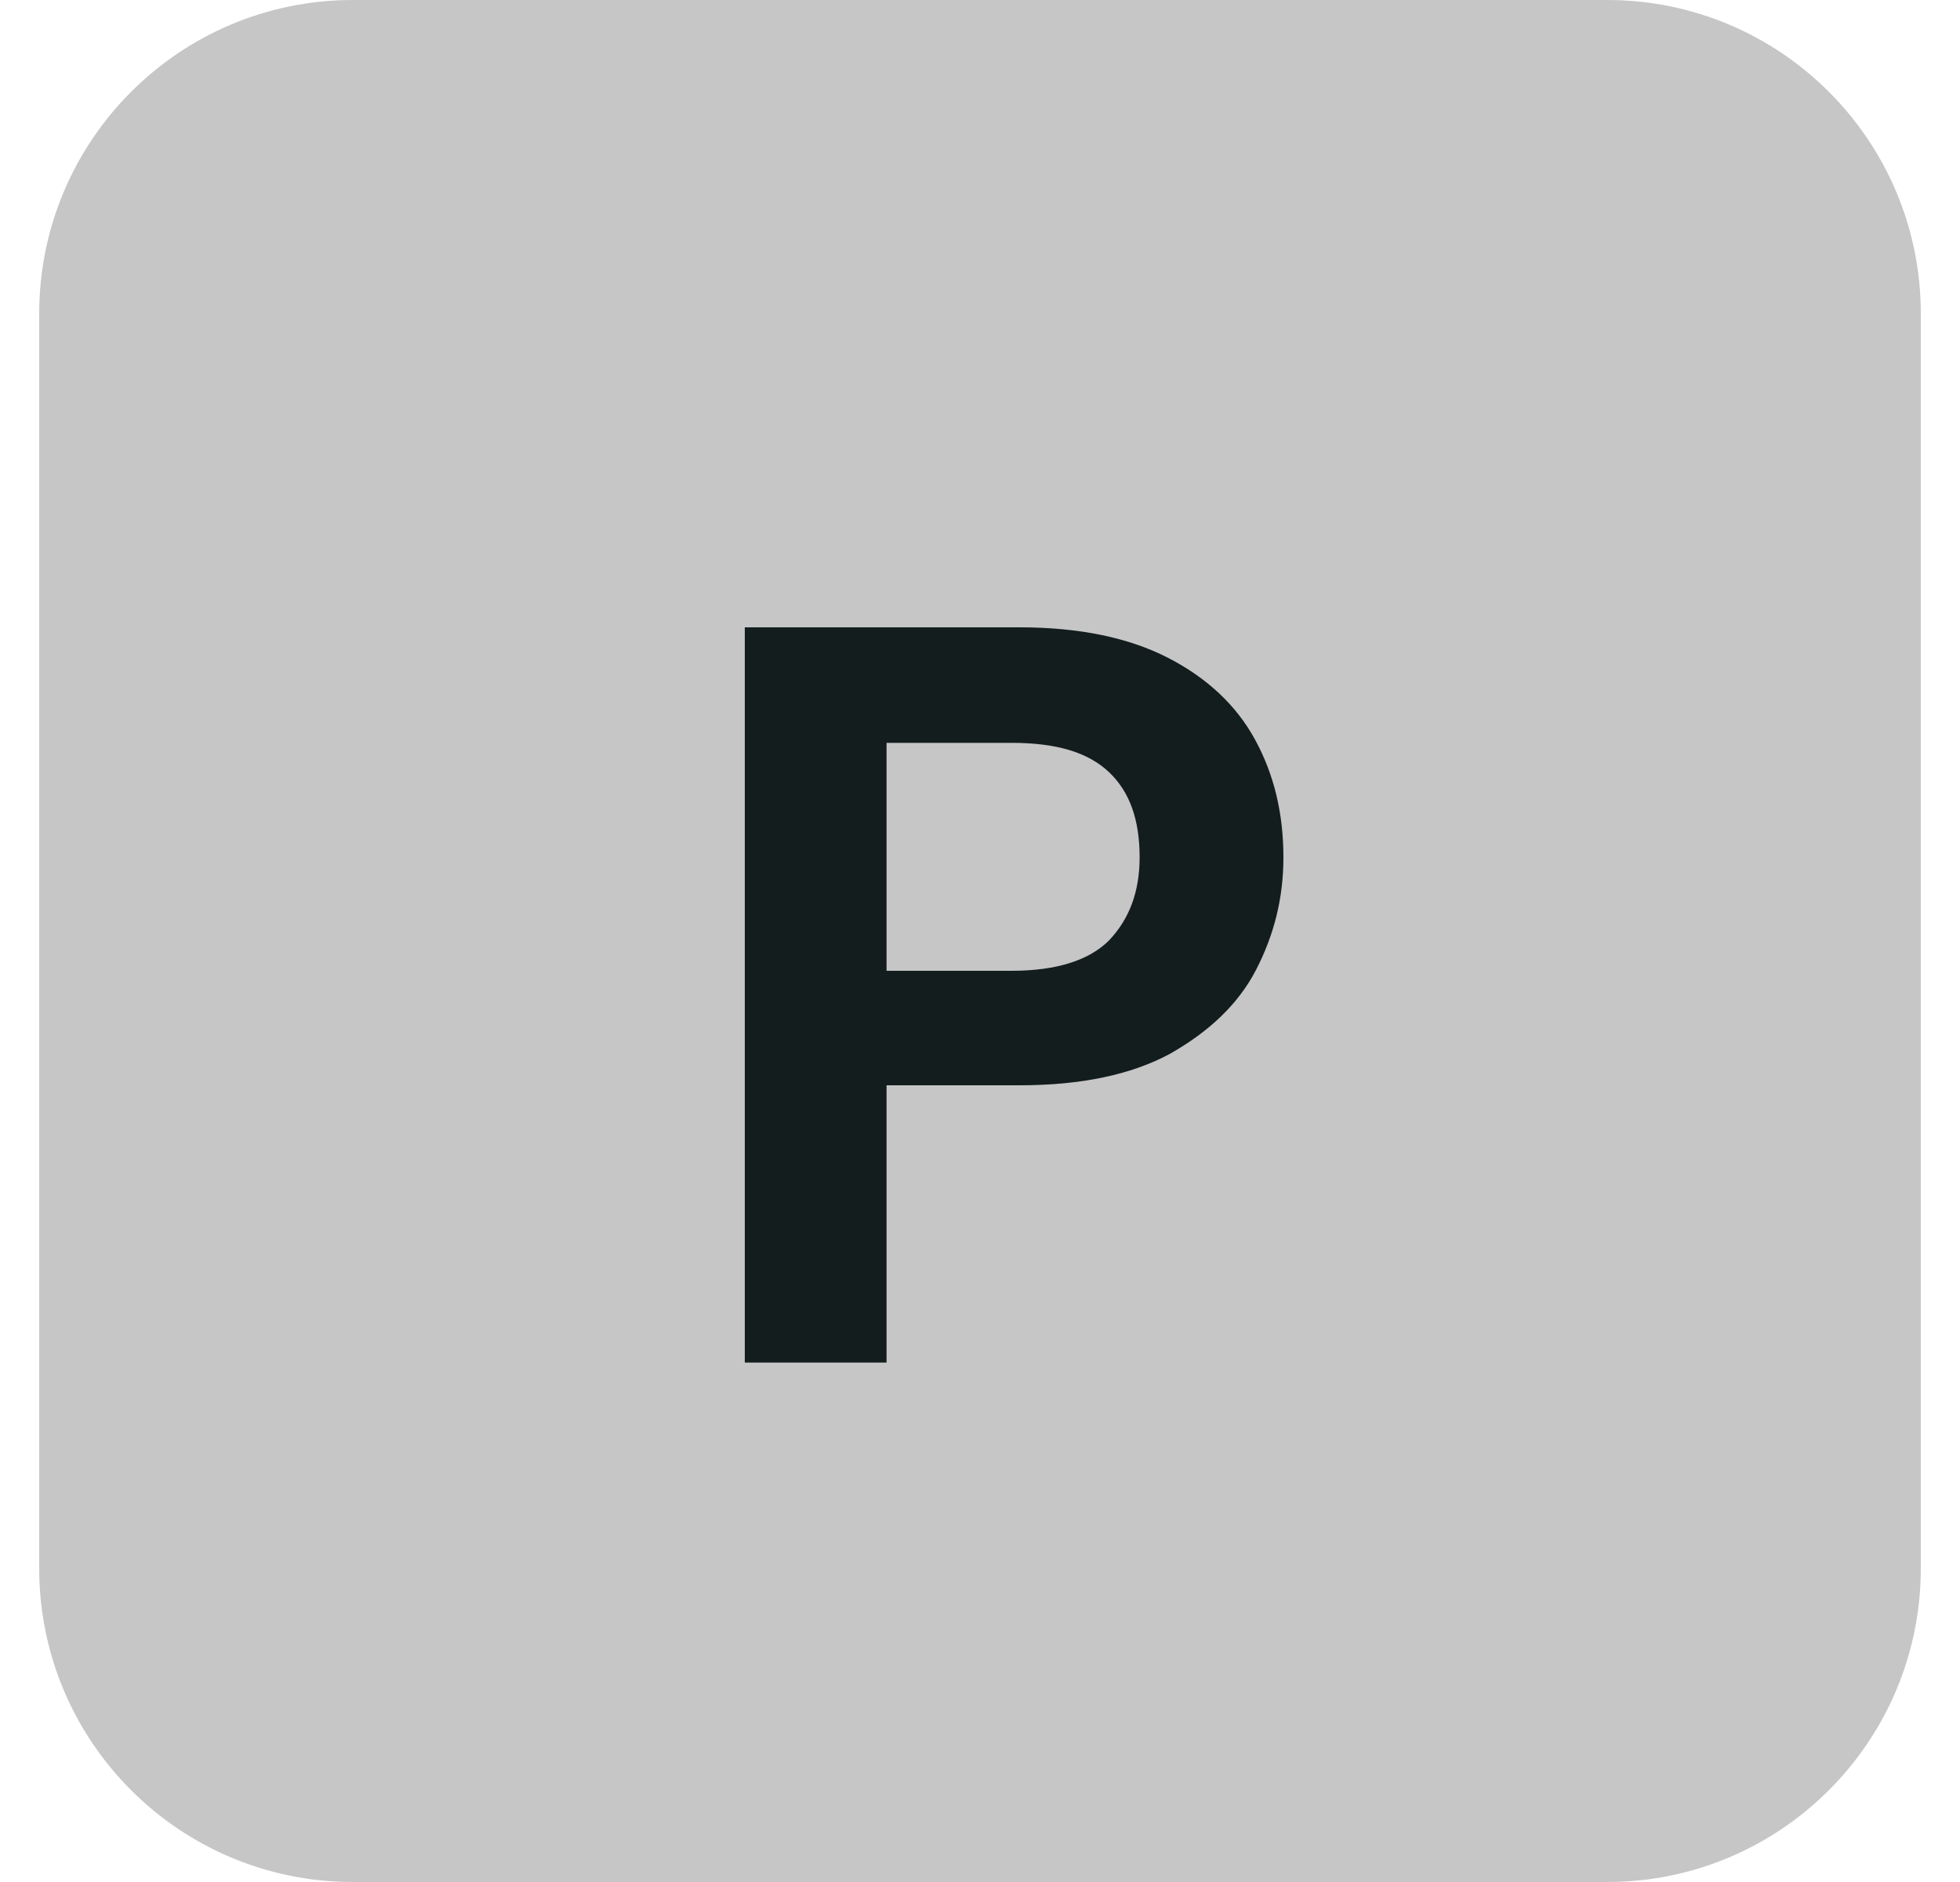
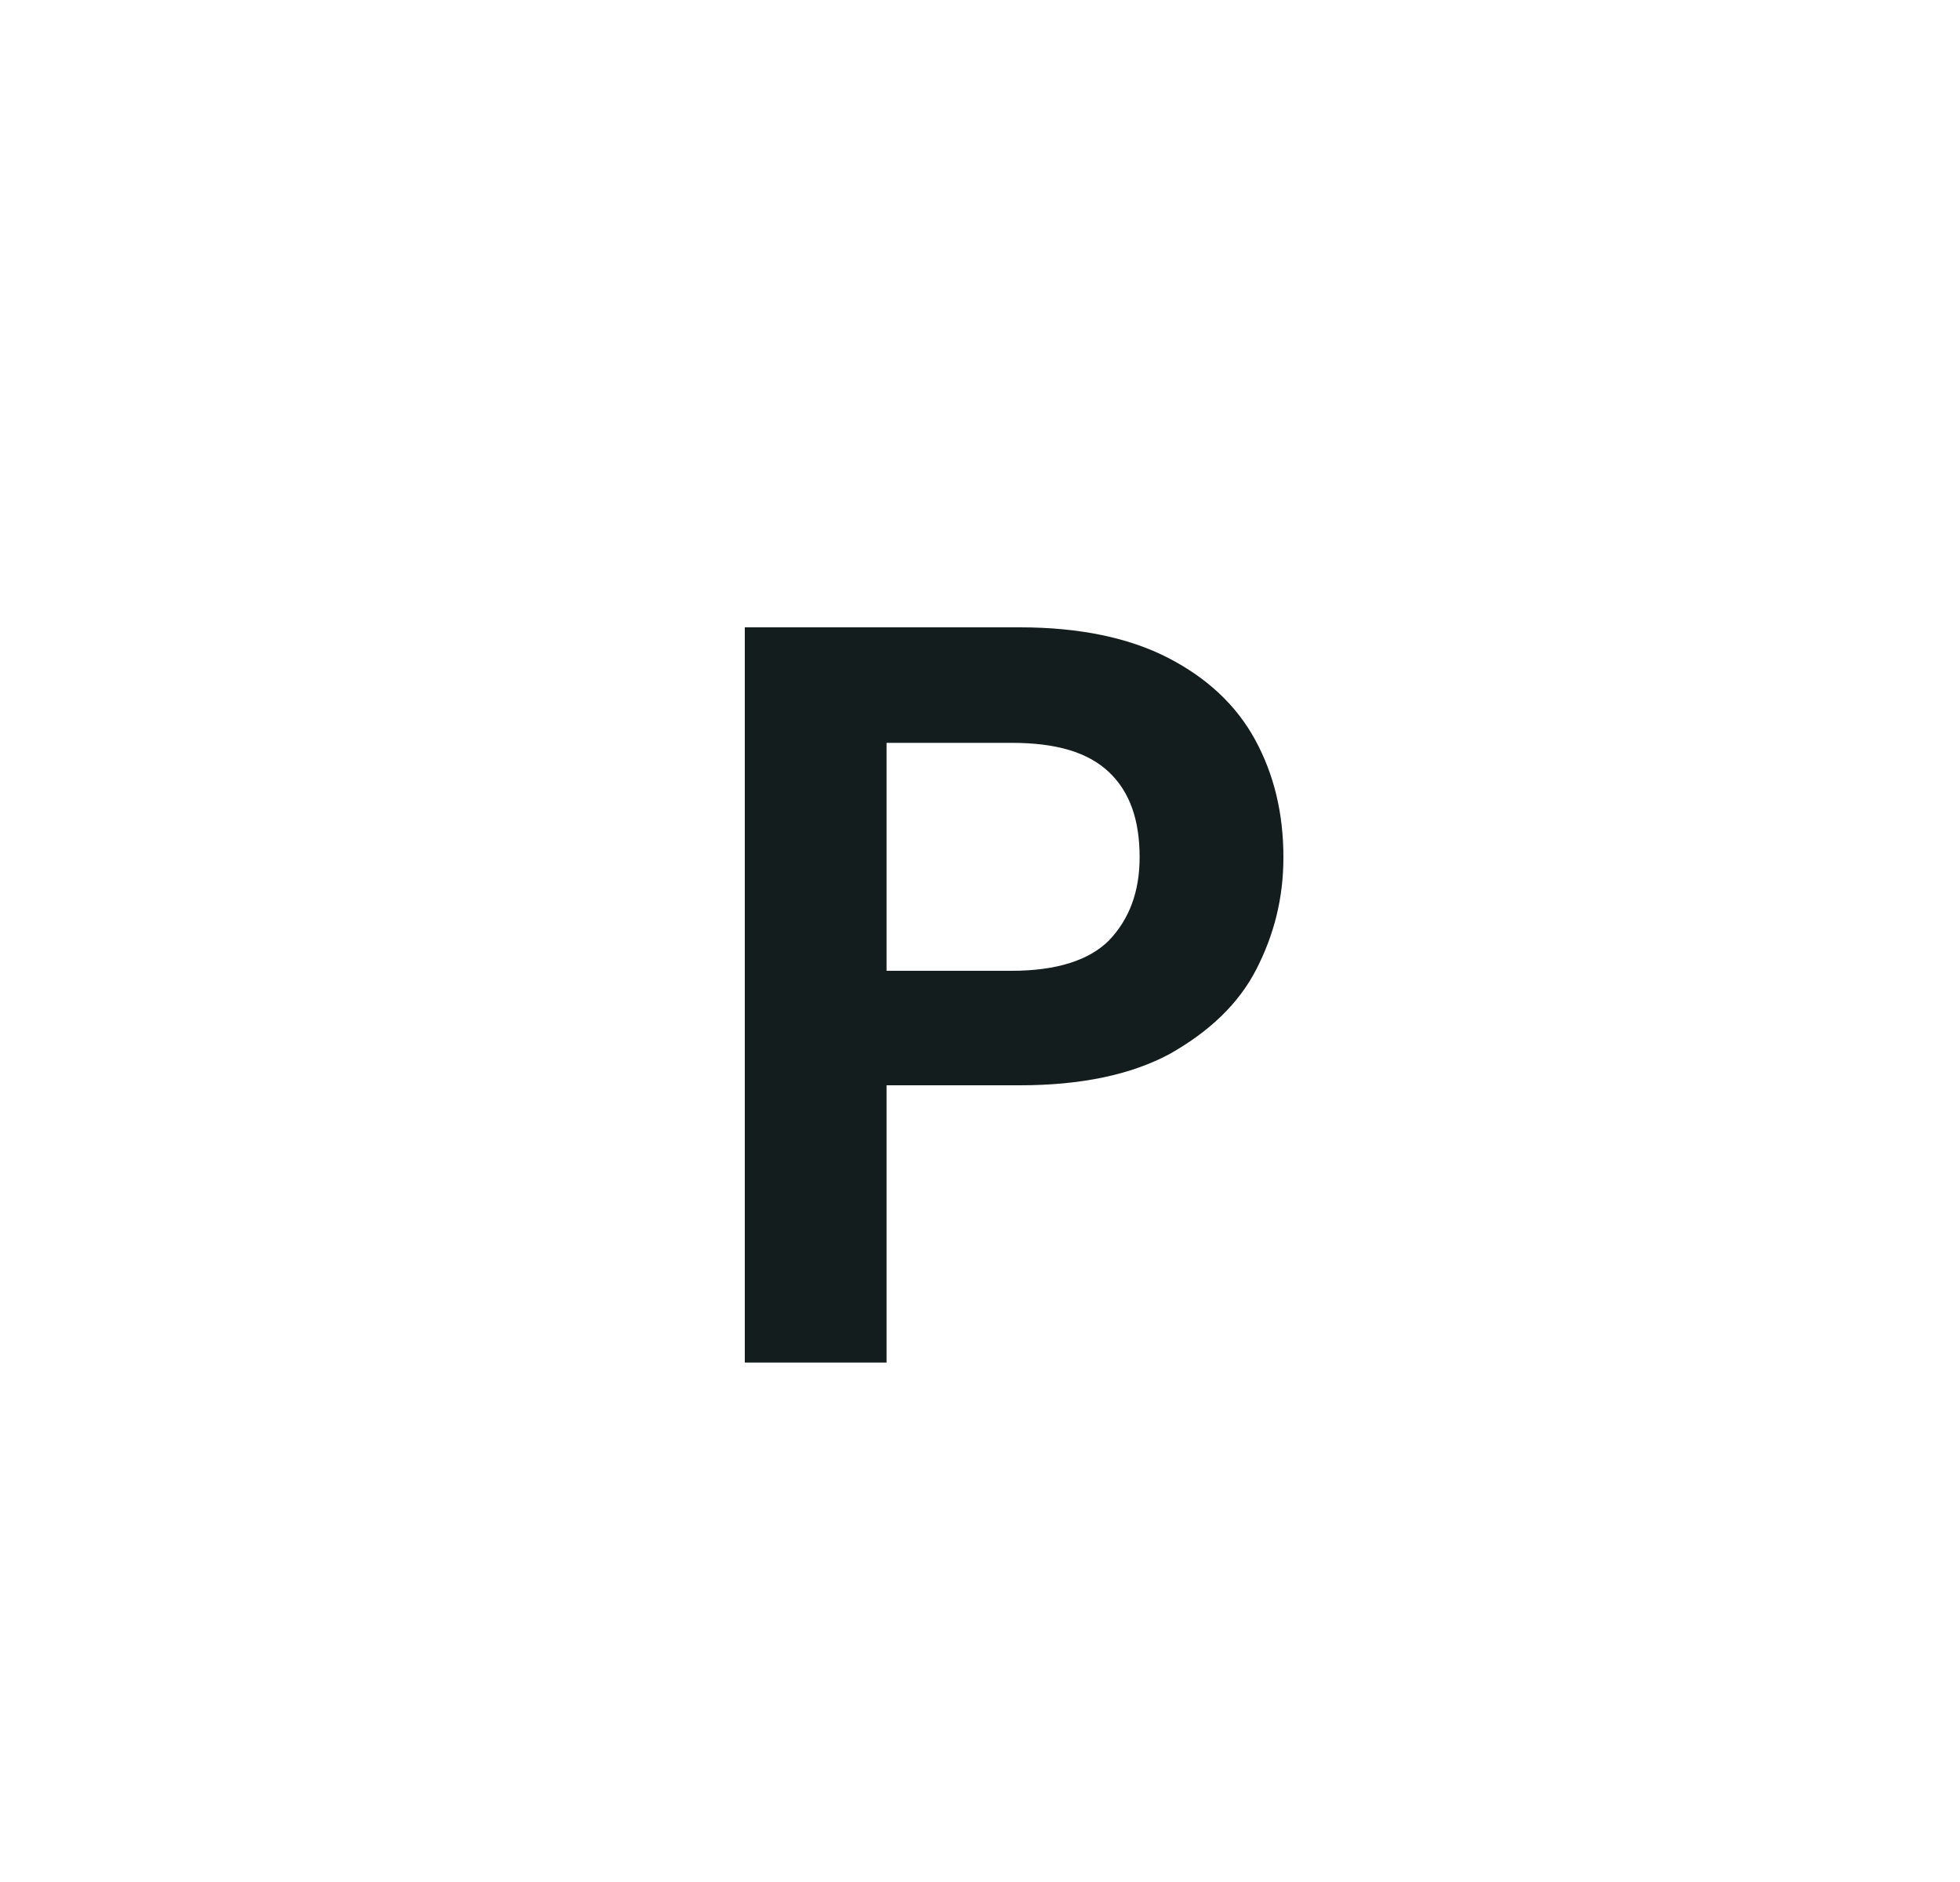
<svg xmlns="http://www.w3.org/2000/svg" width="25" height="24" viewBox="0 0 25 24" fill="none">
-   <path d="M0.5 4L0.5 20C0.5 22.209 2.291 24 4.5 24L20.5 24C22.709 24 24.5 22.209 24.5 20L24.5 4C24.5 1.791 22.709 9.36556e-07 20.5 1.03312e-06L4.5 1.7325e-06C2.291 1.82907e-06 0.5 1.791 0.5 4Z" fill="#C6C6C6" />
  <path d="M9.5 17.376L9.5 8L13.009 8C13.772 8 14.402 8.134 14.897 8.388C15.393 8.643 15.768 8.991 16.009 9.433C16.25 9.875 16.37 10.371 16.37 10.933C16.37 11.456 16.25 11.924 16.022 12.366C15.794 12.808 15.419 13.157 14.924 13.438C14.428 13.706 13.786 13.84 13.009 13.84L11.308 13.84L11.308 17.376L9.5 17.376ZM11.308 12.38L12.902 12.38C13.477 12.38 13.893 12.246 14.147 11.991C14.402 11.723 14.536 11.375 14.536 10.933C14.536 10.464 14.415 10.103 14.147 9.848C13.879 9.594 13.477 9.473 12.902 9.473L11.308 9.473L11.308 12.38Z" fill="#131D1D" />
</svg>